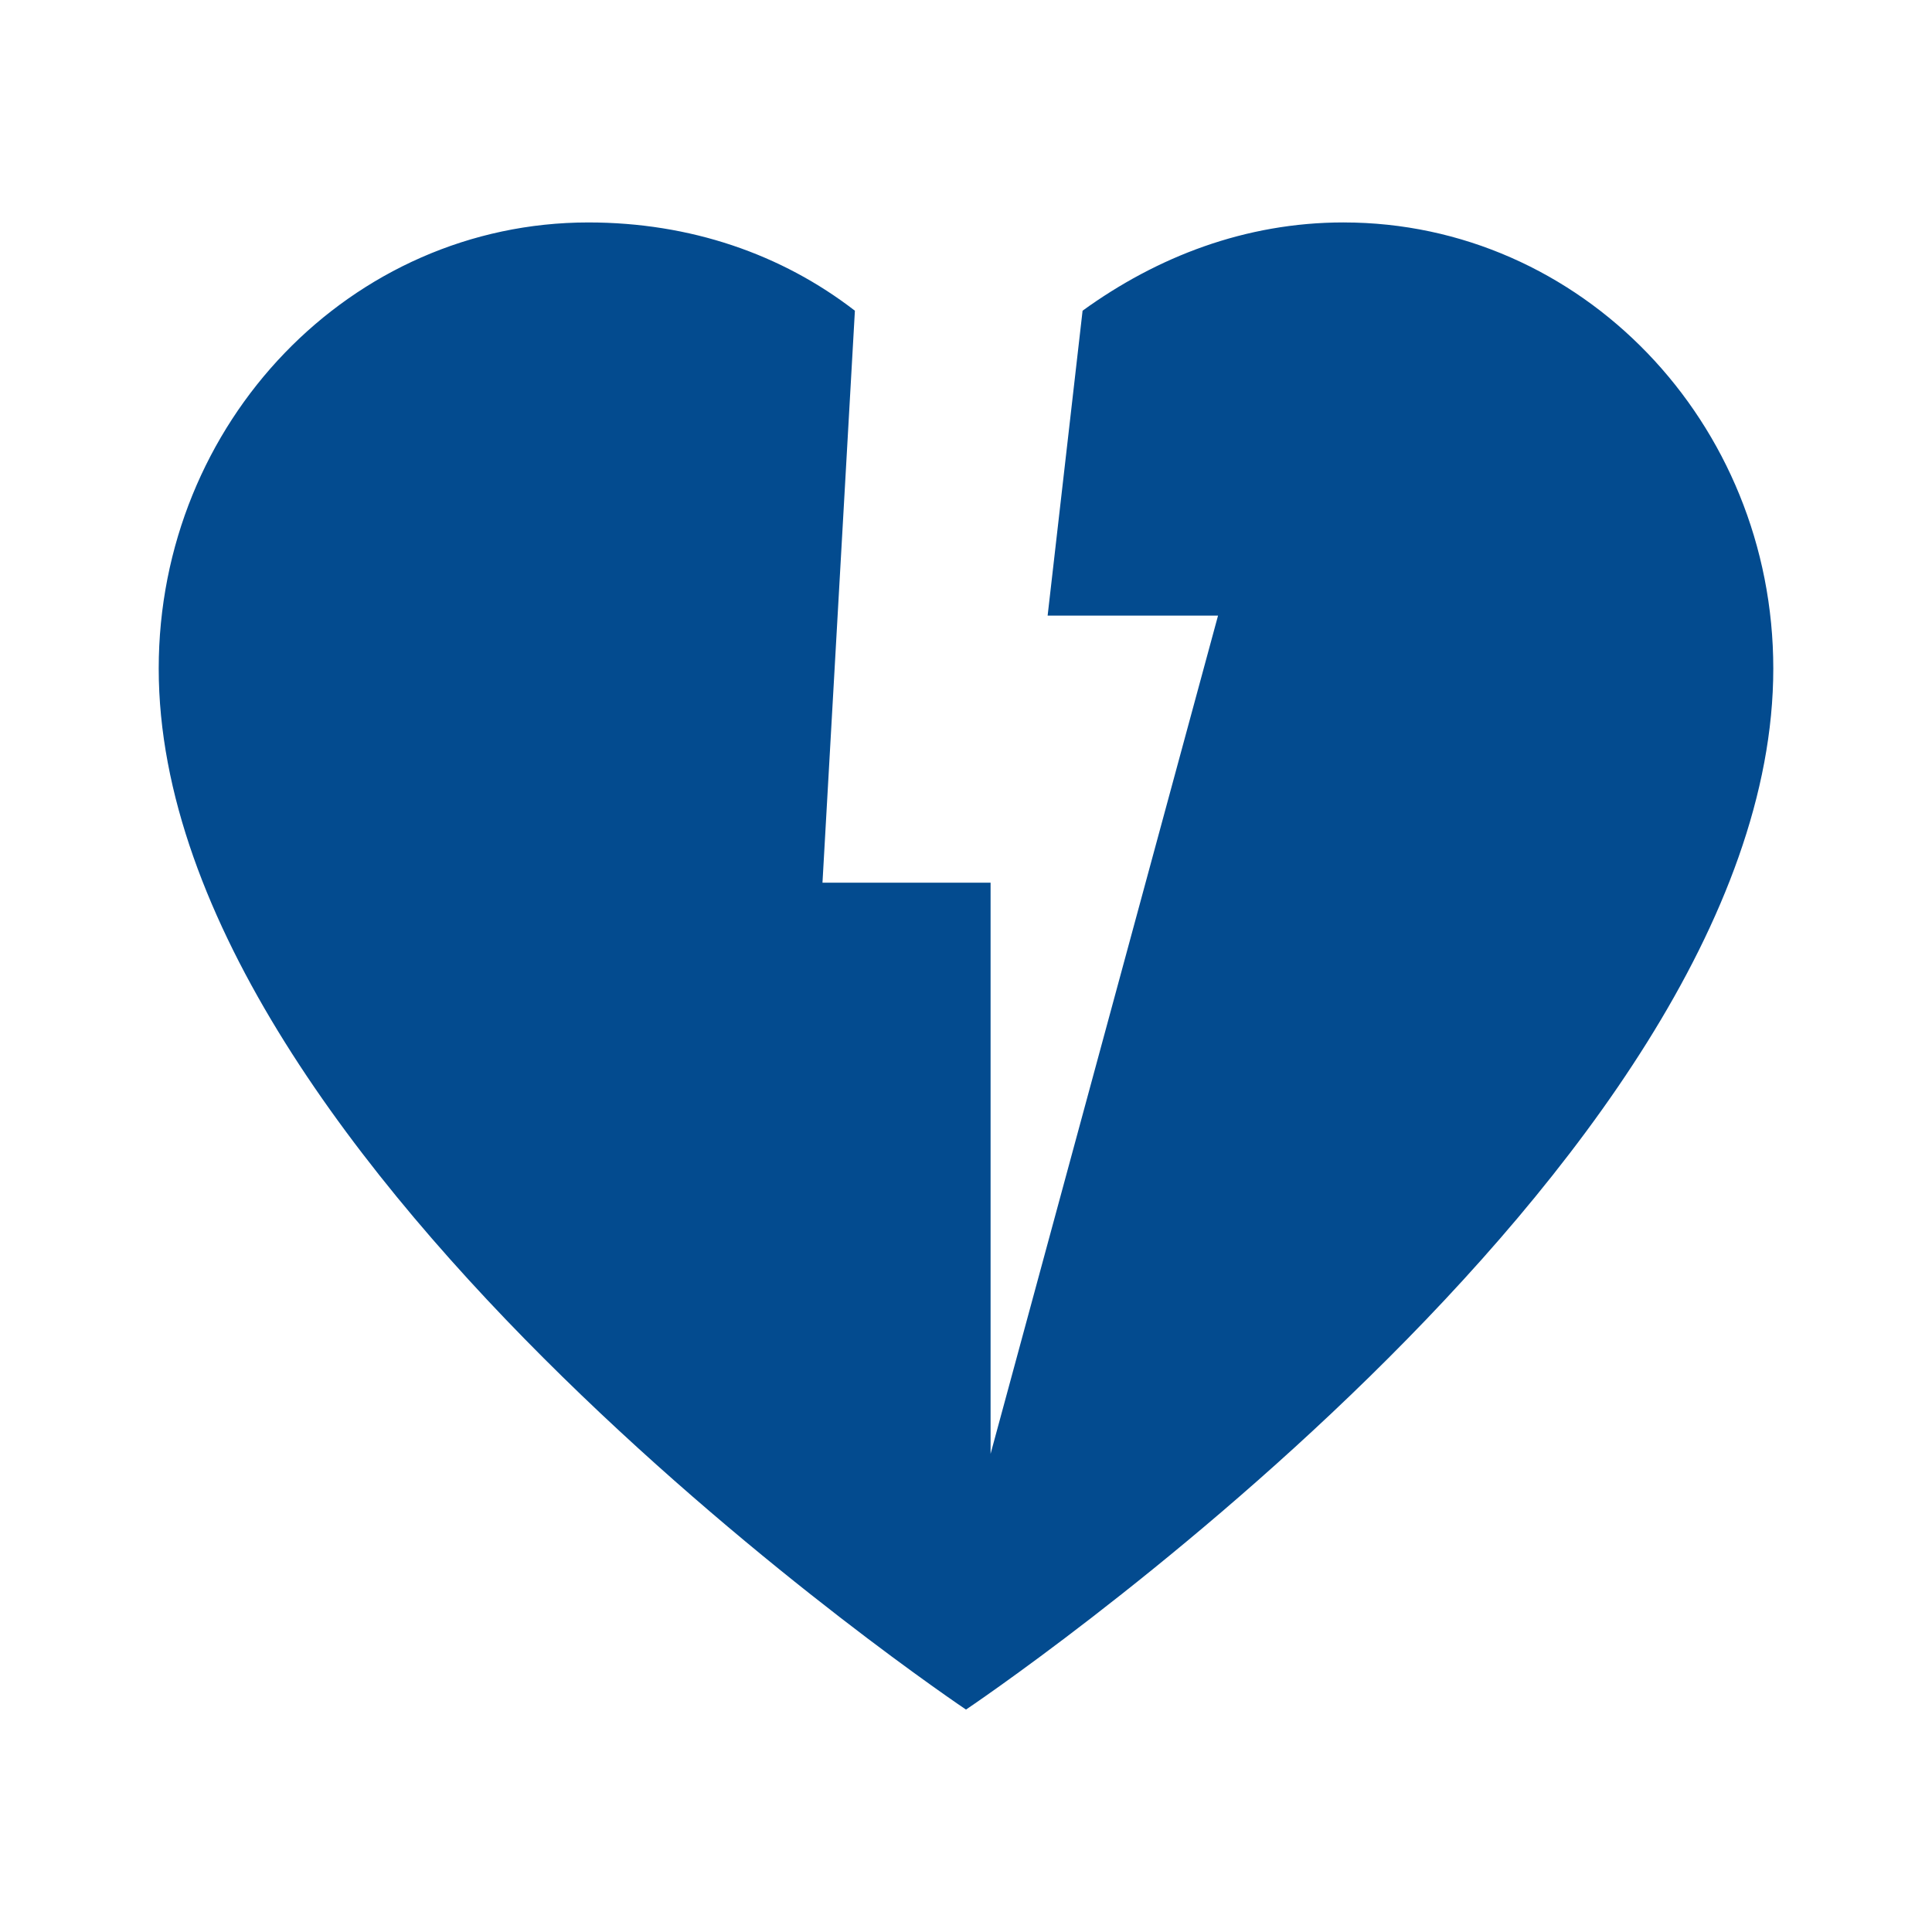
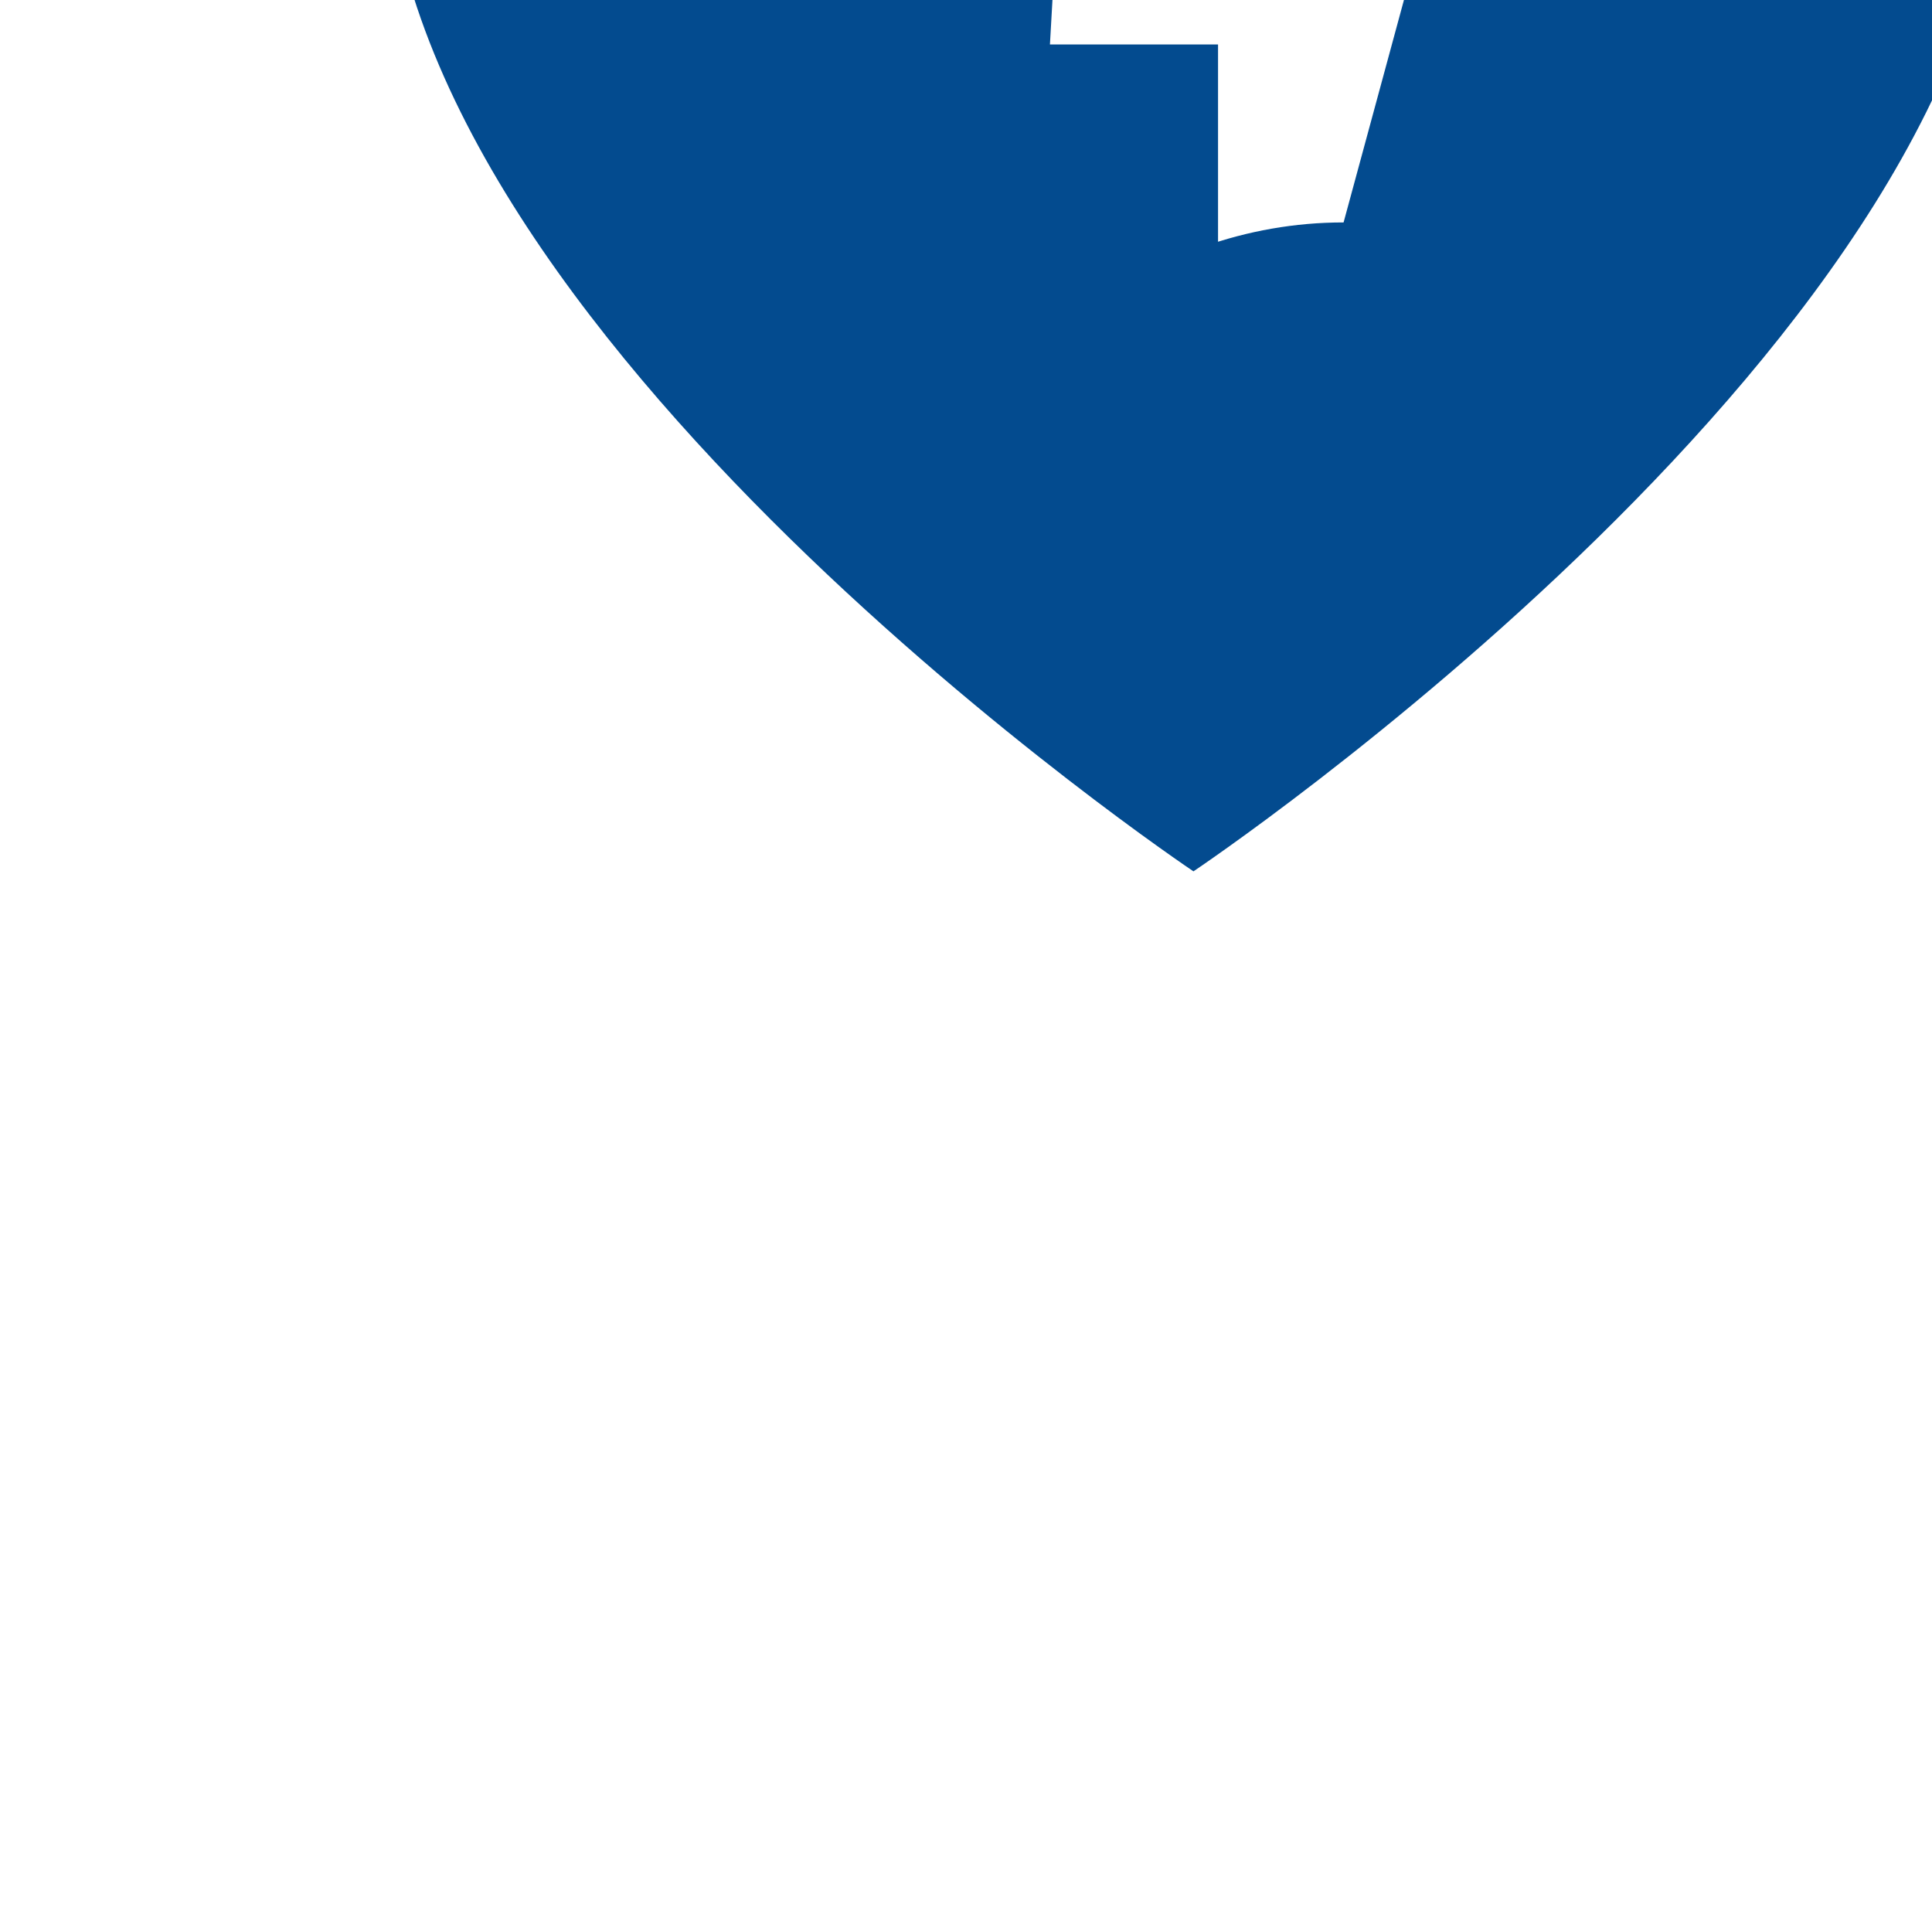
<svg xmlns="http://www.w3.org/2000/svg" id="Calque_1" viewBox="0 0 1080 1080">
  <defs>
    <style>
      .cls-1 {
        fill: #034b8f;
      }
    </style>
  </defs>
-   <path class="cls-1" d="M751.07,124.34c-55.06,0-104.44,19.32-145.9,49.34l-19.54,170.45h95.26l-127.15,468.57v-319.27h-93.97l18.12-319.74c-40.99-31.67-92.09-49.34-148.98-49.34-132.65,0-240.19,111.66-240.19,249.39,0,279.61,451.28,581.92,451.28,581.92,0,0,451.28-302.3,451.28-581.92,0-137.74-107.56-249.39-240.21-249.39" />
+   <path class="cls-1" d="M751.07,124.34c-55.06,0-104.44,19.32-145.9,49.34l-19.54,170.45h95.26v-319.27h-93.97l18.12-319.74c-40.99-31.67-92.09-49.34-148.98-49.34-132.65,0-240.19,111.66-240.19,249.39,0,279.61,451.28,581.92,451.28,581.92,0,0,451.28-302.3,451.28-581.92,0-137.74-107.56-249.39-240.21-249.39" />
</svg>